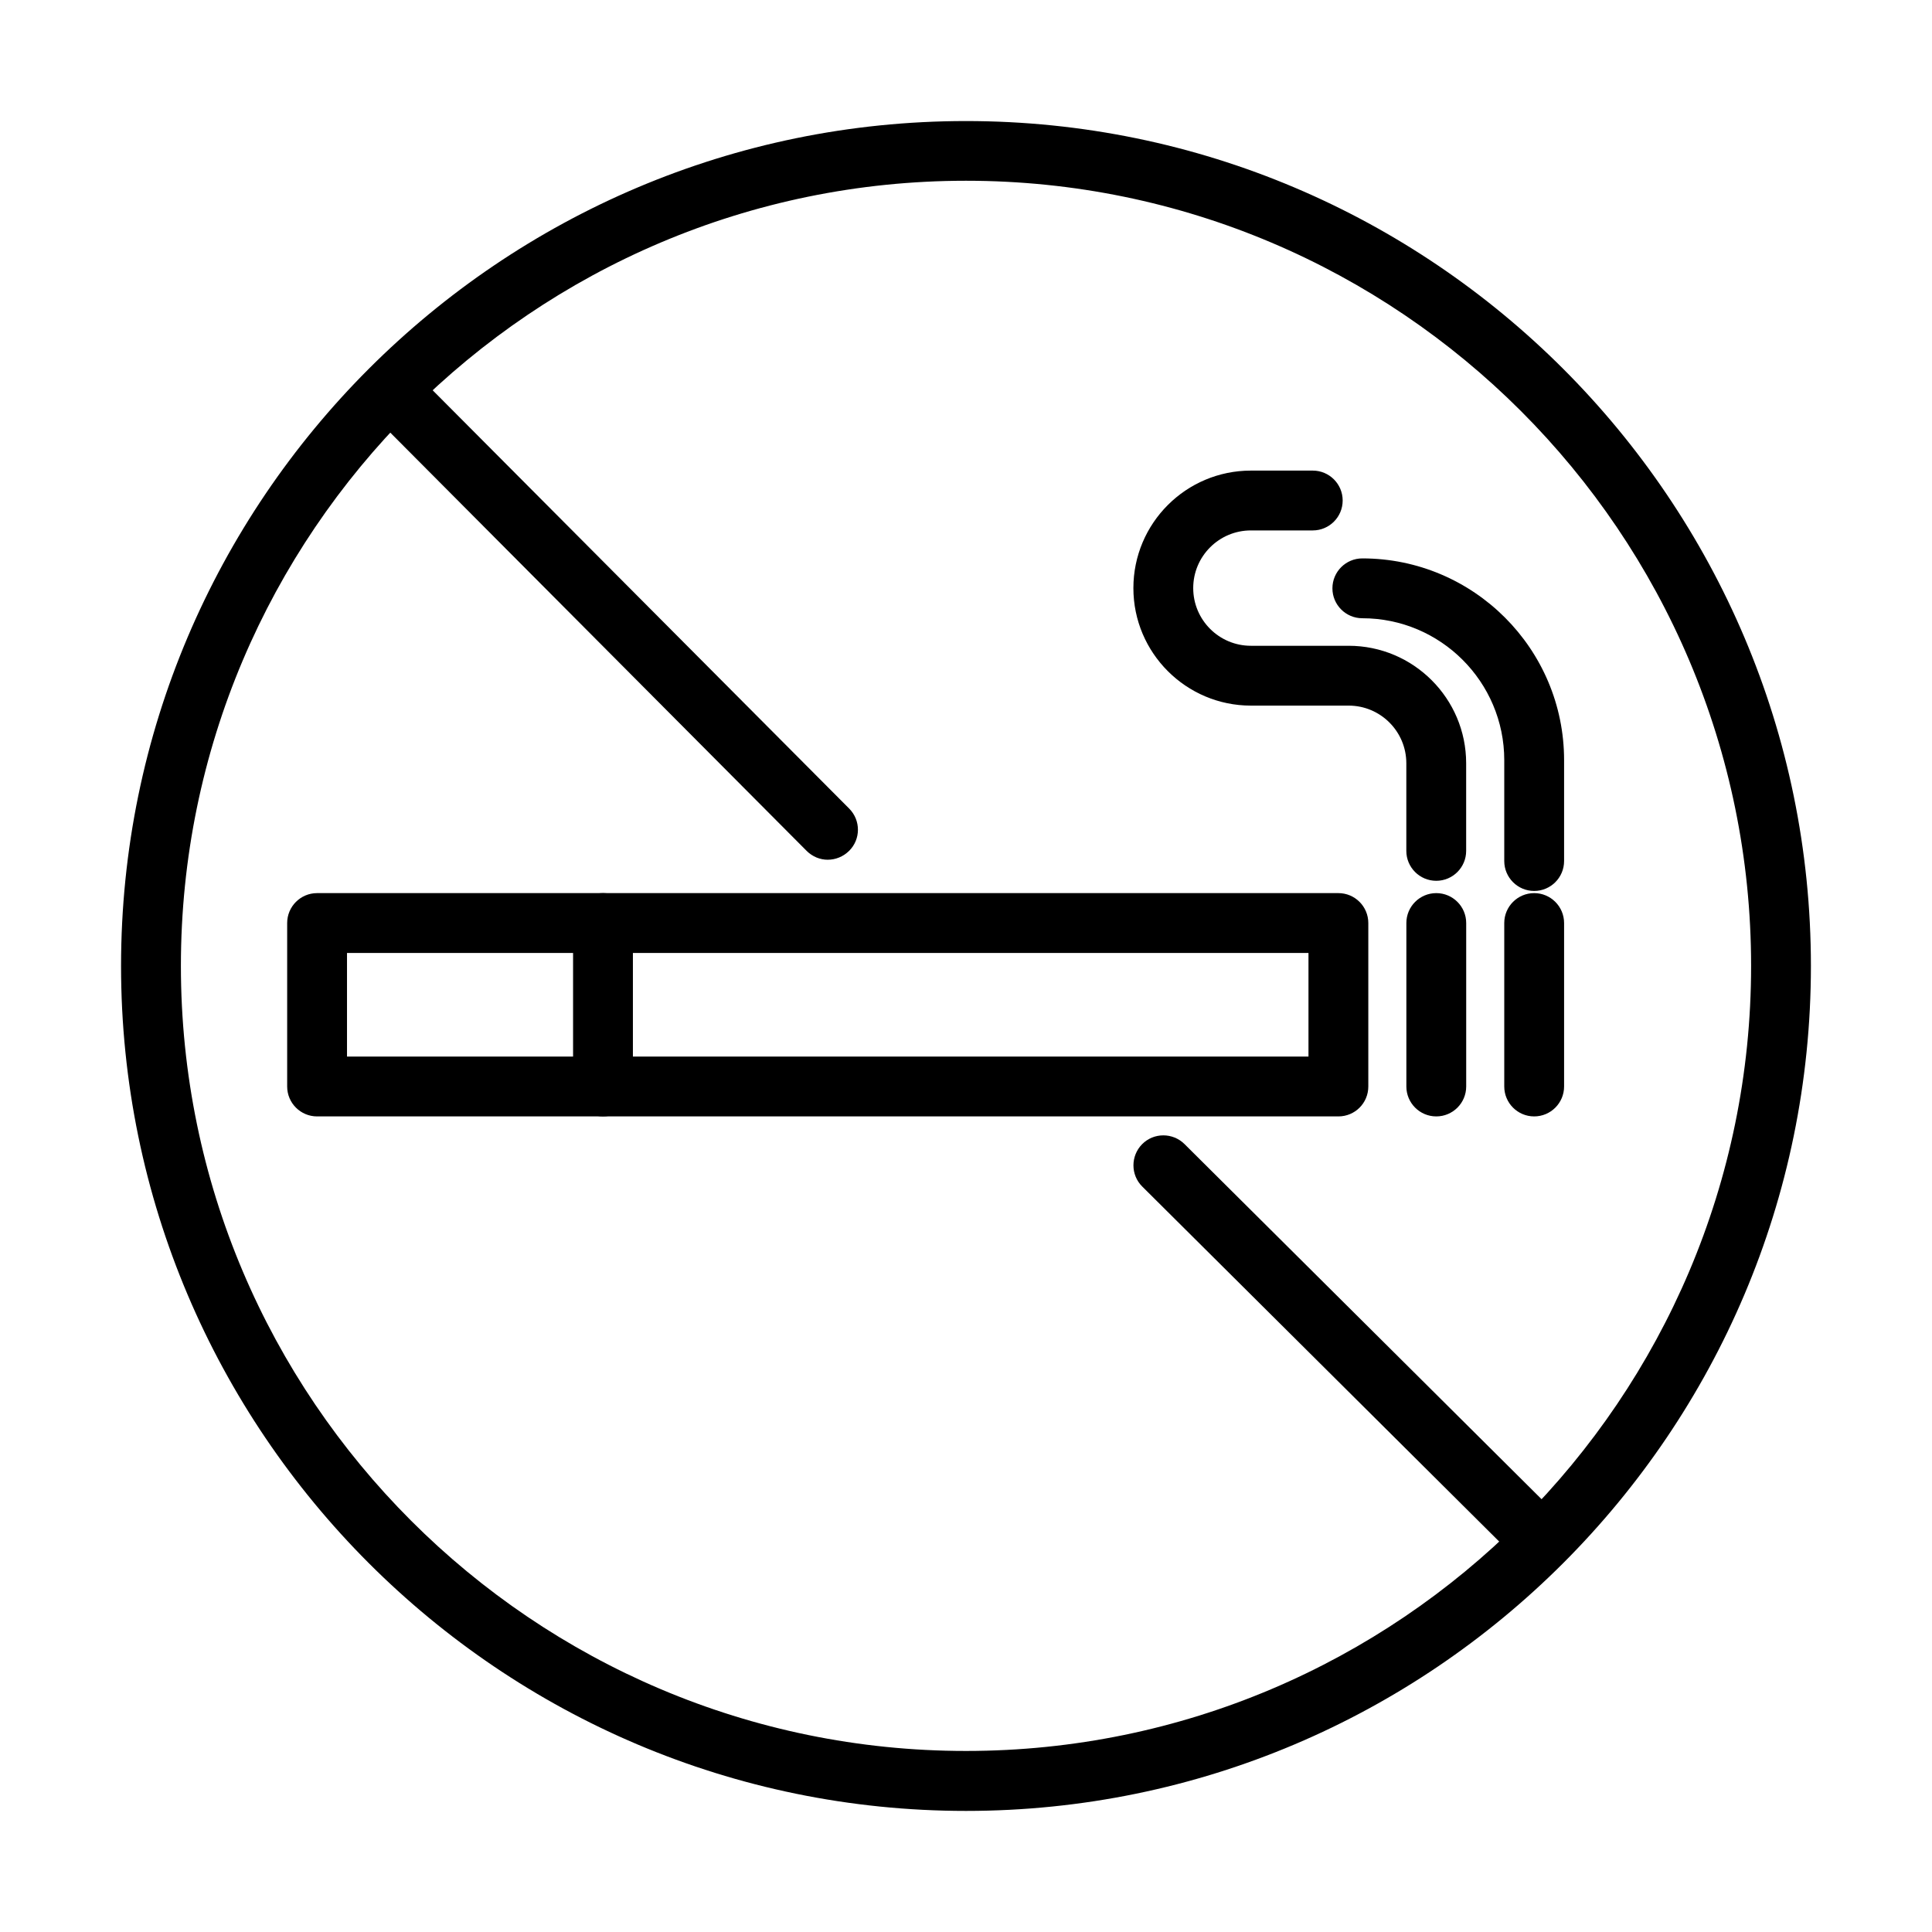
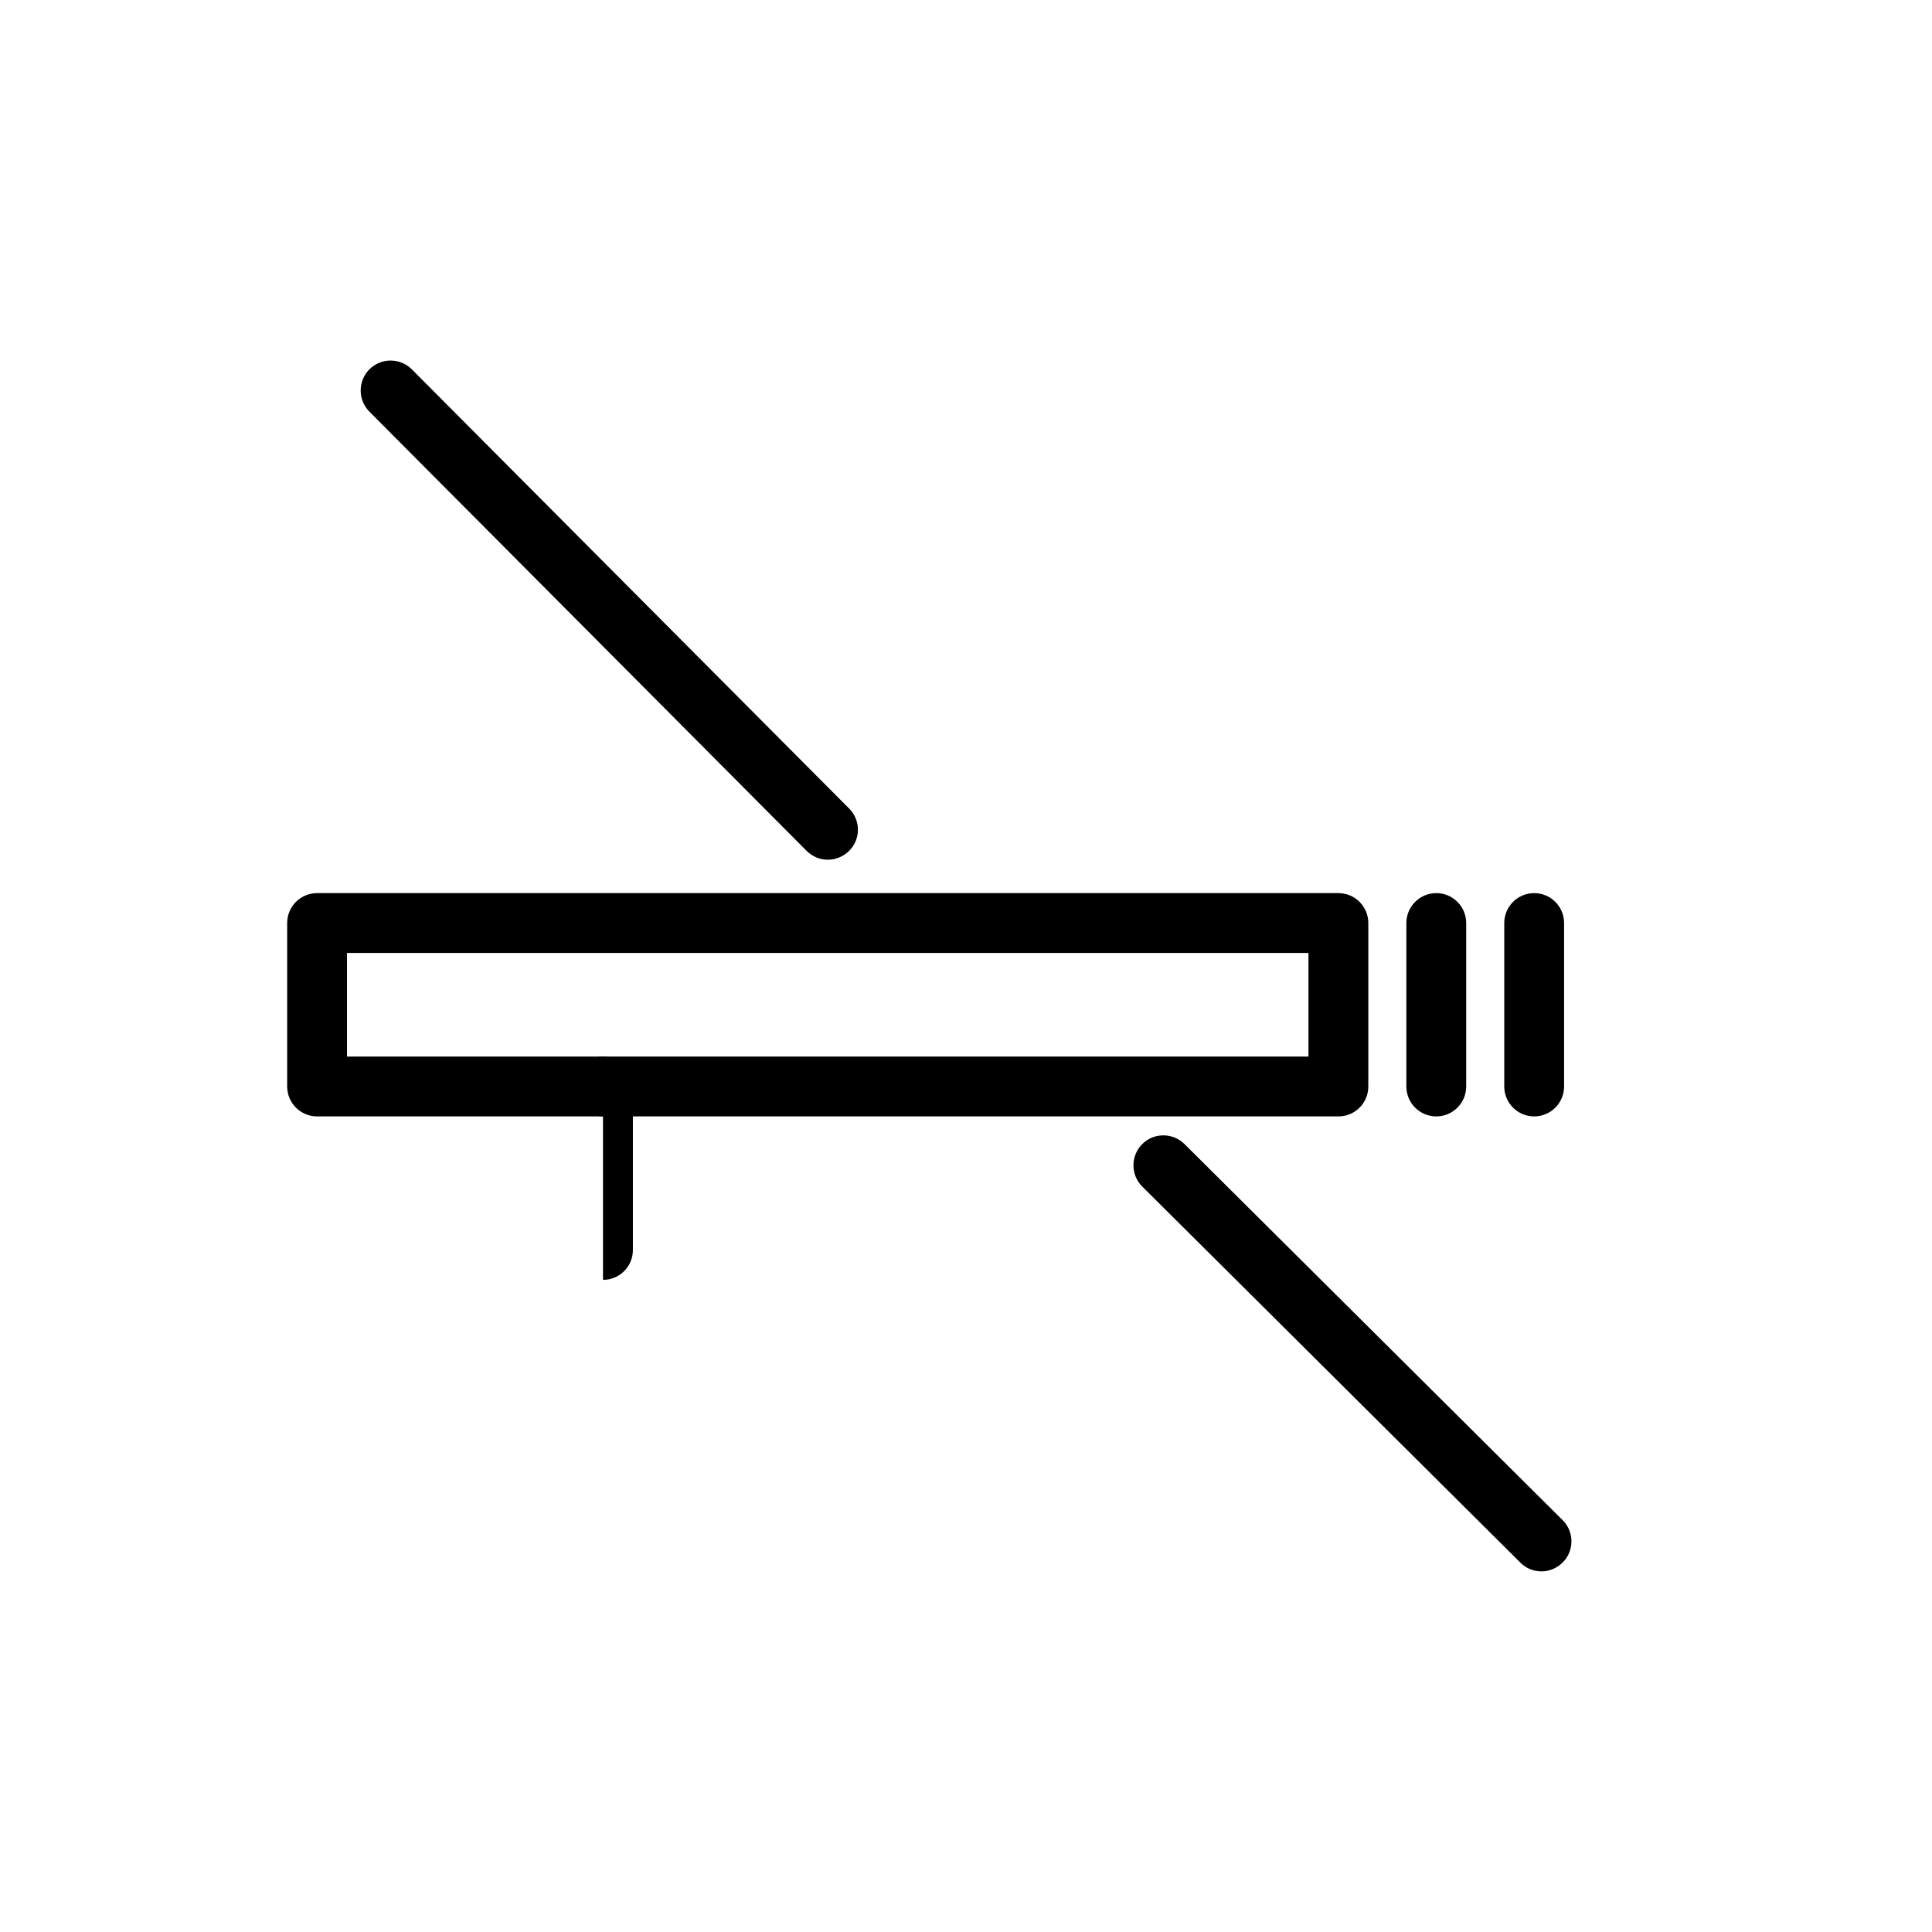
<svg xmlns="http://www.w3.org/2000/svg" fill="#000000" width="800px" height="800px" version="1.1" viewBox="144 144 512 512">
  <g>
    <path d="m498.69 439.86h-270.66c-4.375 0-7.926-3.551-7.926-7.93v-43.316c0-4.375 3.551-7.93 7.926-7.93h270.66c4.375 0 7.926 3.555 7.926 7.93v43.316c0 4.41-3.551 7.93-7.926 7.93zm-262.73-15.855h254.8v-27.465h-254.8z" />
    <path d="m524.63 439.86c-4.379 0-7.93-3.551-7.93-7.93v-43.316c0-4.375 3.551-7.93 7.93-7.93 4.375 0 7.926 3.555 7.926 7.93v43.316c0 4.379-3.551 7.93-7.926 7.93z" />
    <path d="m550.57 439.86c-4.375 0-7.926-3.551-7.926-7.93v-43.316c0-4.375 3.551-7.93 7.926-7.93s7.93 3.555 7.93 7.93v43.316c0 4.379-3.555 7.93-7.93 7.93z" />
-     <path d="m303.8 439.86c-4.379 0-7.93-3.551-7.93-7.93v-43.316c0-4.375 3.551-7.93 7.93-7.93 4.375 0 7.926 3.555 7.926 7.93v43.316c0 4.41-3.551 7.93-7.926 7.93z" />
-     <path d="m524.62 377.42c-4.379 0-7.93-3.551-7.93-7.93v-23.211c0-8.438-6.848-15.285-15.285-15.285h-25.906c-17.156 0-31.141-13.953-31.141-31.141s13.953-31.141 31.141-31.141h16.395c4.375 0 7.926 3.551 7.926 7.926 0 4.379-3.551 7.93-7.926 7.93h-16.395c-8.438 0-15.285 6.848-15.285 15.285 0 8.434 6.848 15.285 15.285 15.285h25.906c17.156 0 31.141 13.953 31.141 31.141v23.211c0 4.379-3.551 7.93-7.926 7.93z" />
-     <path d="m550.57 380.11c-4.375 0-7.926-3.551-7.926-7.93v-26.734c0-20.738-16.871-37.605-37.613-37.605-4.375 0-7.926-3.555-7.926-7.93s3.551-7.93 7.926-7.93c29.492 0 53.469 23.977 53.469 53.465v26.734c0 4.379-3.551 7.93-7.93 7.93z" />
-     <path d="m400 623.91c-123.49 0-223.92-100.46-223.92-223.92 0-123.48 100.46-223.91 223.92-223.91 123.48 0 223.91 100.46 223.91 223.91 0 123.49-100.46 223.92-223.91 223.92zm0-432.01c-114.73 0-208.06 93.359-208.06 208.06 0 114.73 93.359 208.06 208.06 208.06 114.73 0 208.06-93.328 208.06-208.06 0-114.7-93.328-208.06-208.06-208.06z" />
+     <path d="m303.8 439.86c-4.379 0-7.93-3.551-7.93-7.93c0-4.375 3.551-7.93 7.93-7.93 4.375 0 7.926 3.555 7.926 7.93v43.316c0 4.41-3.551 7.93-7.926 7.93z" />
    <path d="m552.5 560.43c-2.031 0-4.059-0.762-5.582-2.316l-100.21-99.668c-3.106-3.078-3.106-8.117-0.031-11.227 3.078-3.109 8.121-3.109 11.227-0.031l100.21 99.668c3.109 3.078 3.109 8.121 0.035 11.195-1.586 1.586-3.617 2.379-5.644 2.379z" />
    <path d="m363.38 371.84c-2.031 0-4.059-0.793-5.613-2.348l-115.88-116.41c-3.074-3.109-3.074-8.121 0.031-11.227 3.109-3.078 8.121-3.078 11.227 0.031l115.91 116.41c3.078 3.106 3.078 8.117-0.031 11.191-1.586 1.555-3.617 2.348-5.644 2.348z" />
  </g>
</svg>